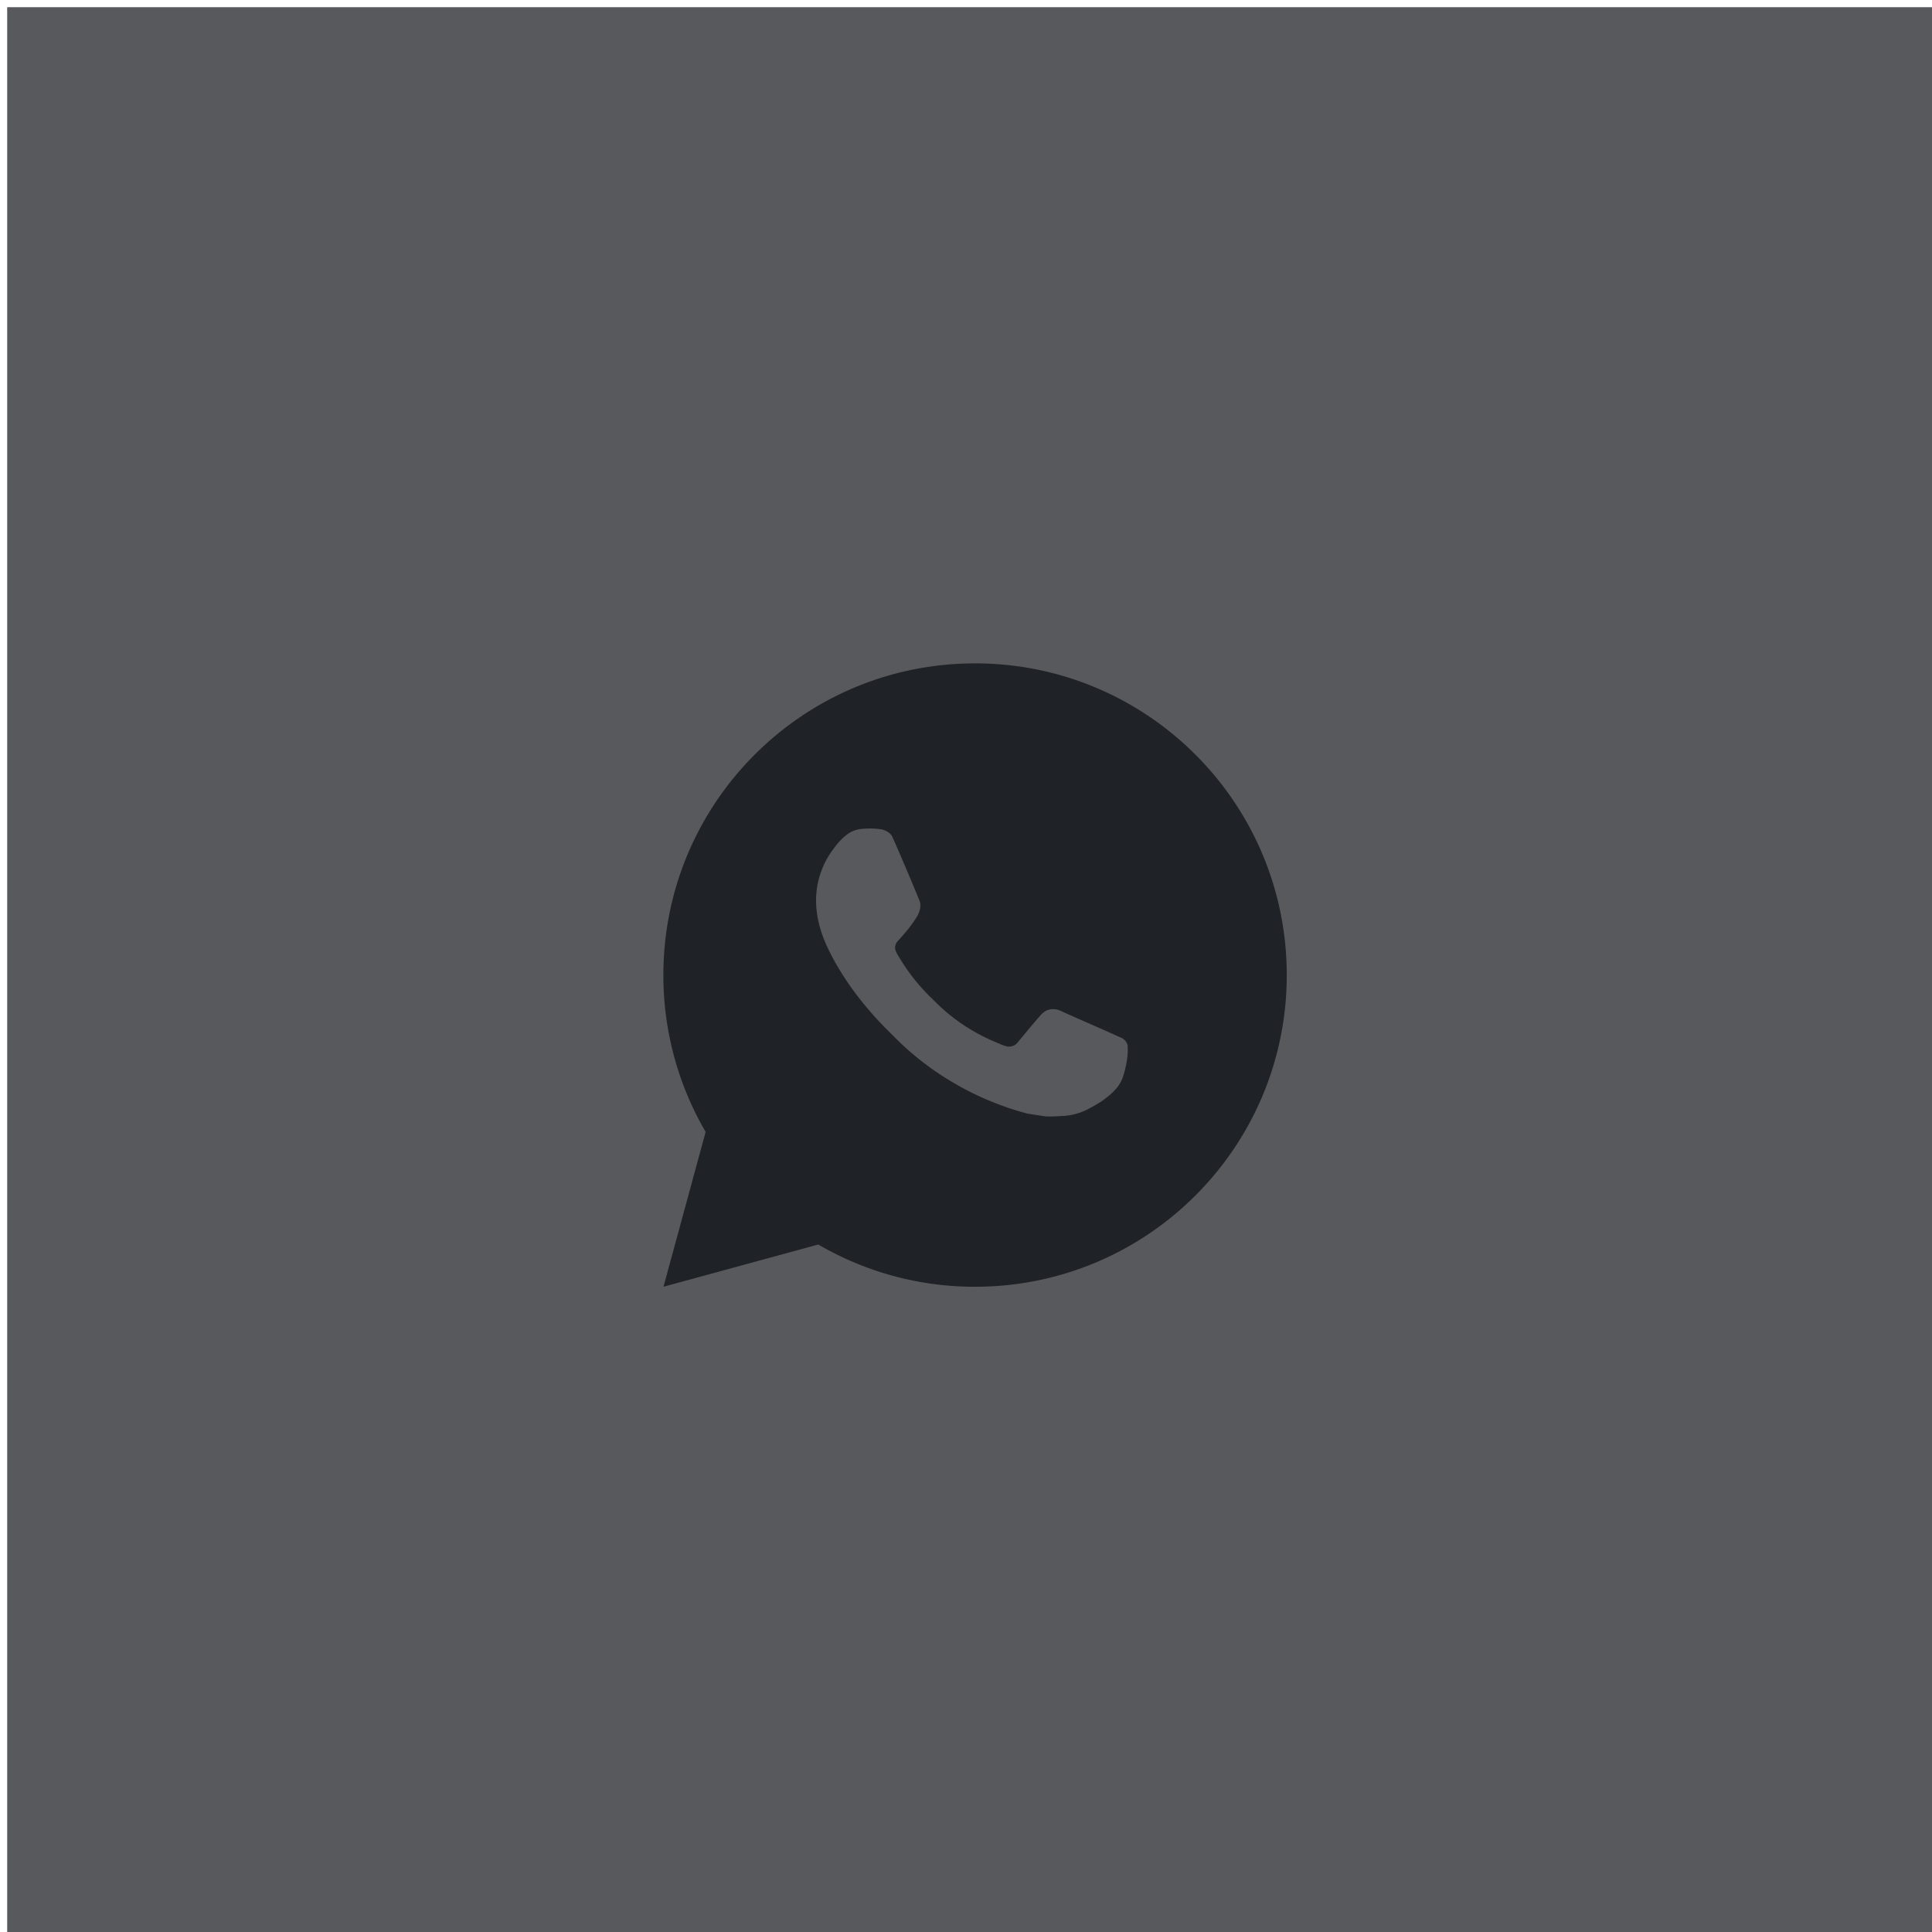
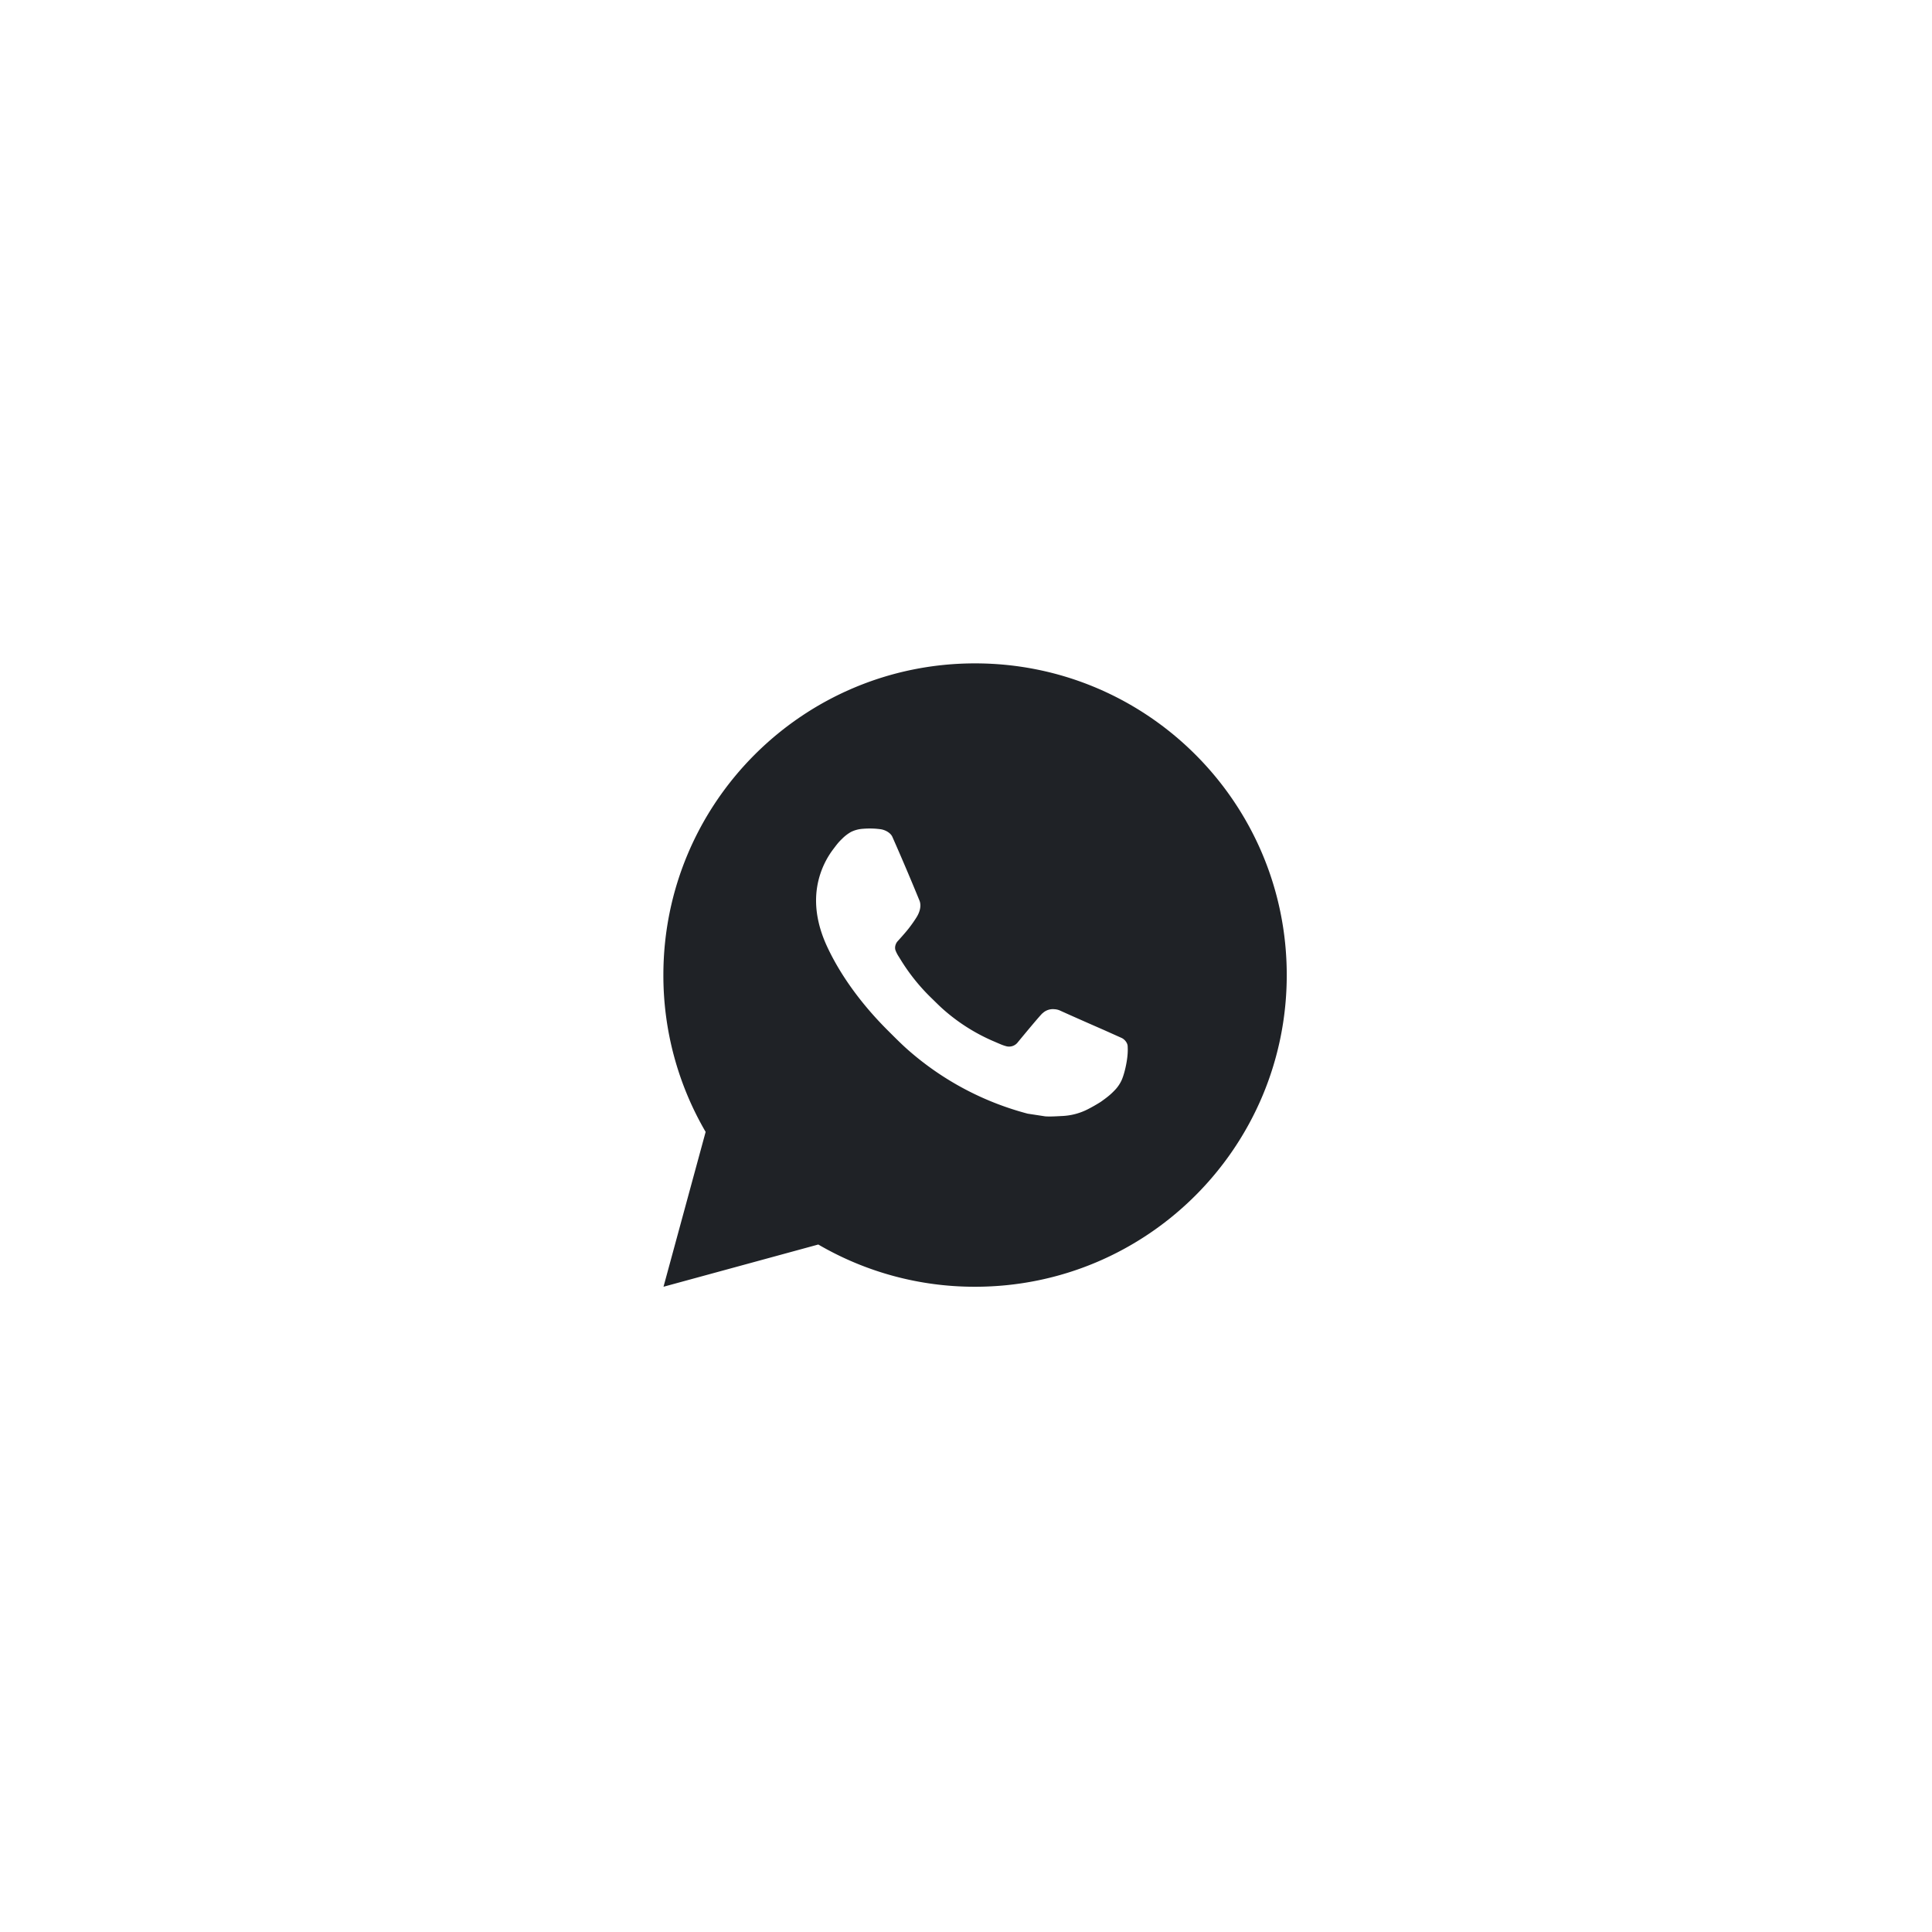
<svg xmlns="http://www.w3.org/2000/svg" width="257" height="257" fill="none">
-   <path fill="#57595C" d="M.956.956H257V257H.956z" />
  <path d="M129.706 88.244c22.899 0 41.461 18.563 41.461 41.462 0 22.899-18.562 41.461-41.461 41.461a41.245 41.245 0 0 1-20.855-5.618l-20.59 5.618 5.605-20.598a41.253 41.253 0 0 1-5.622-20.863c0-22.899 18.563-41.462 41.462-41.462Zm-14.13 21.975-.83.033a4.142 4.142 0 0 0-1.542.415 5.4 5.4 0 0 0-1.219.945c-.497.468-.779.875-1.082 1.269a11.318 11.318 0 0 0-2.347 6.957c.009 2.032.539 4.009 1.368 5.858 1.696 3.74 4.487 7.7 8.168 11.369.888.883 1.758 1.771 2.695 2.596a39.191 39.191 0 0 0 15.922 8.483l2.355.36c.767.042 1.534-.016 2.305-.053a8.304 8.304 0 0 0 3.454-.958 21.166 21.166 0 0 0 1.588-.912s.175-.119.518-.374c.56-.414.904-.709 1.368-1.194.348-.359.639-.776.871-1.252.323-.676.647-1.965.779-3.039.1-.821.071-1.269.058-1.546-.016-.444-.385-.904-.787-1.099l-2.413-1.082s-3.608-1.572-5.813-2.575a2.07 2.07 0 0 0-.73-.17 1.982 1.982 0 0 0-1.567.527c-.021-.009-.299.228-3.297 3.86a1.458 1.458 0 0 1-1.525.539 5.79 5.79 0 0 1-.792-.274c-.514-.216-.693-.299-1.045-.448a24.89 24.89 0 0 1-6.53-4.158c-.523-.457-1.008-.954-1.505-1.435a26.094 26.094 0 0 1-4.229-5.257l-.245-.394a4.161 4.161 0 0 1-.423-.85c-.157-.61.253-1.099.253-1.099s1.008-1.103 1.476-1.7c.456-.58.842-1.144 1.09-1.546.49-.788.643-1.597.386-2.223a337.496 337.496 0 0 0-3.599-8.462c-.244-.556-.97-.954-1.629-1.032a13.89 13.89 0 0 0-.672-.067 12.424 12.424 0 0 0-1.671.017l.838-.029Z" fill="#1F2226" />
</svg>